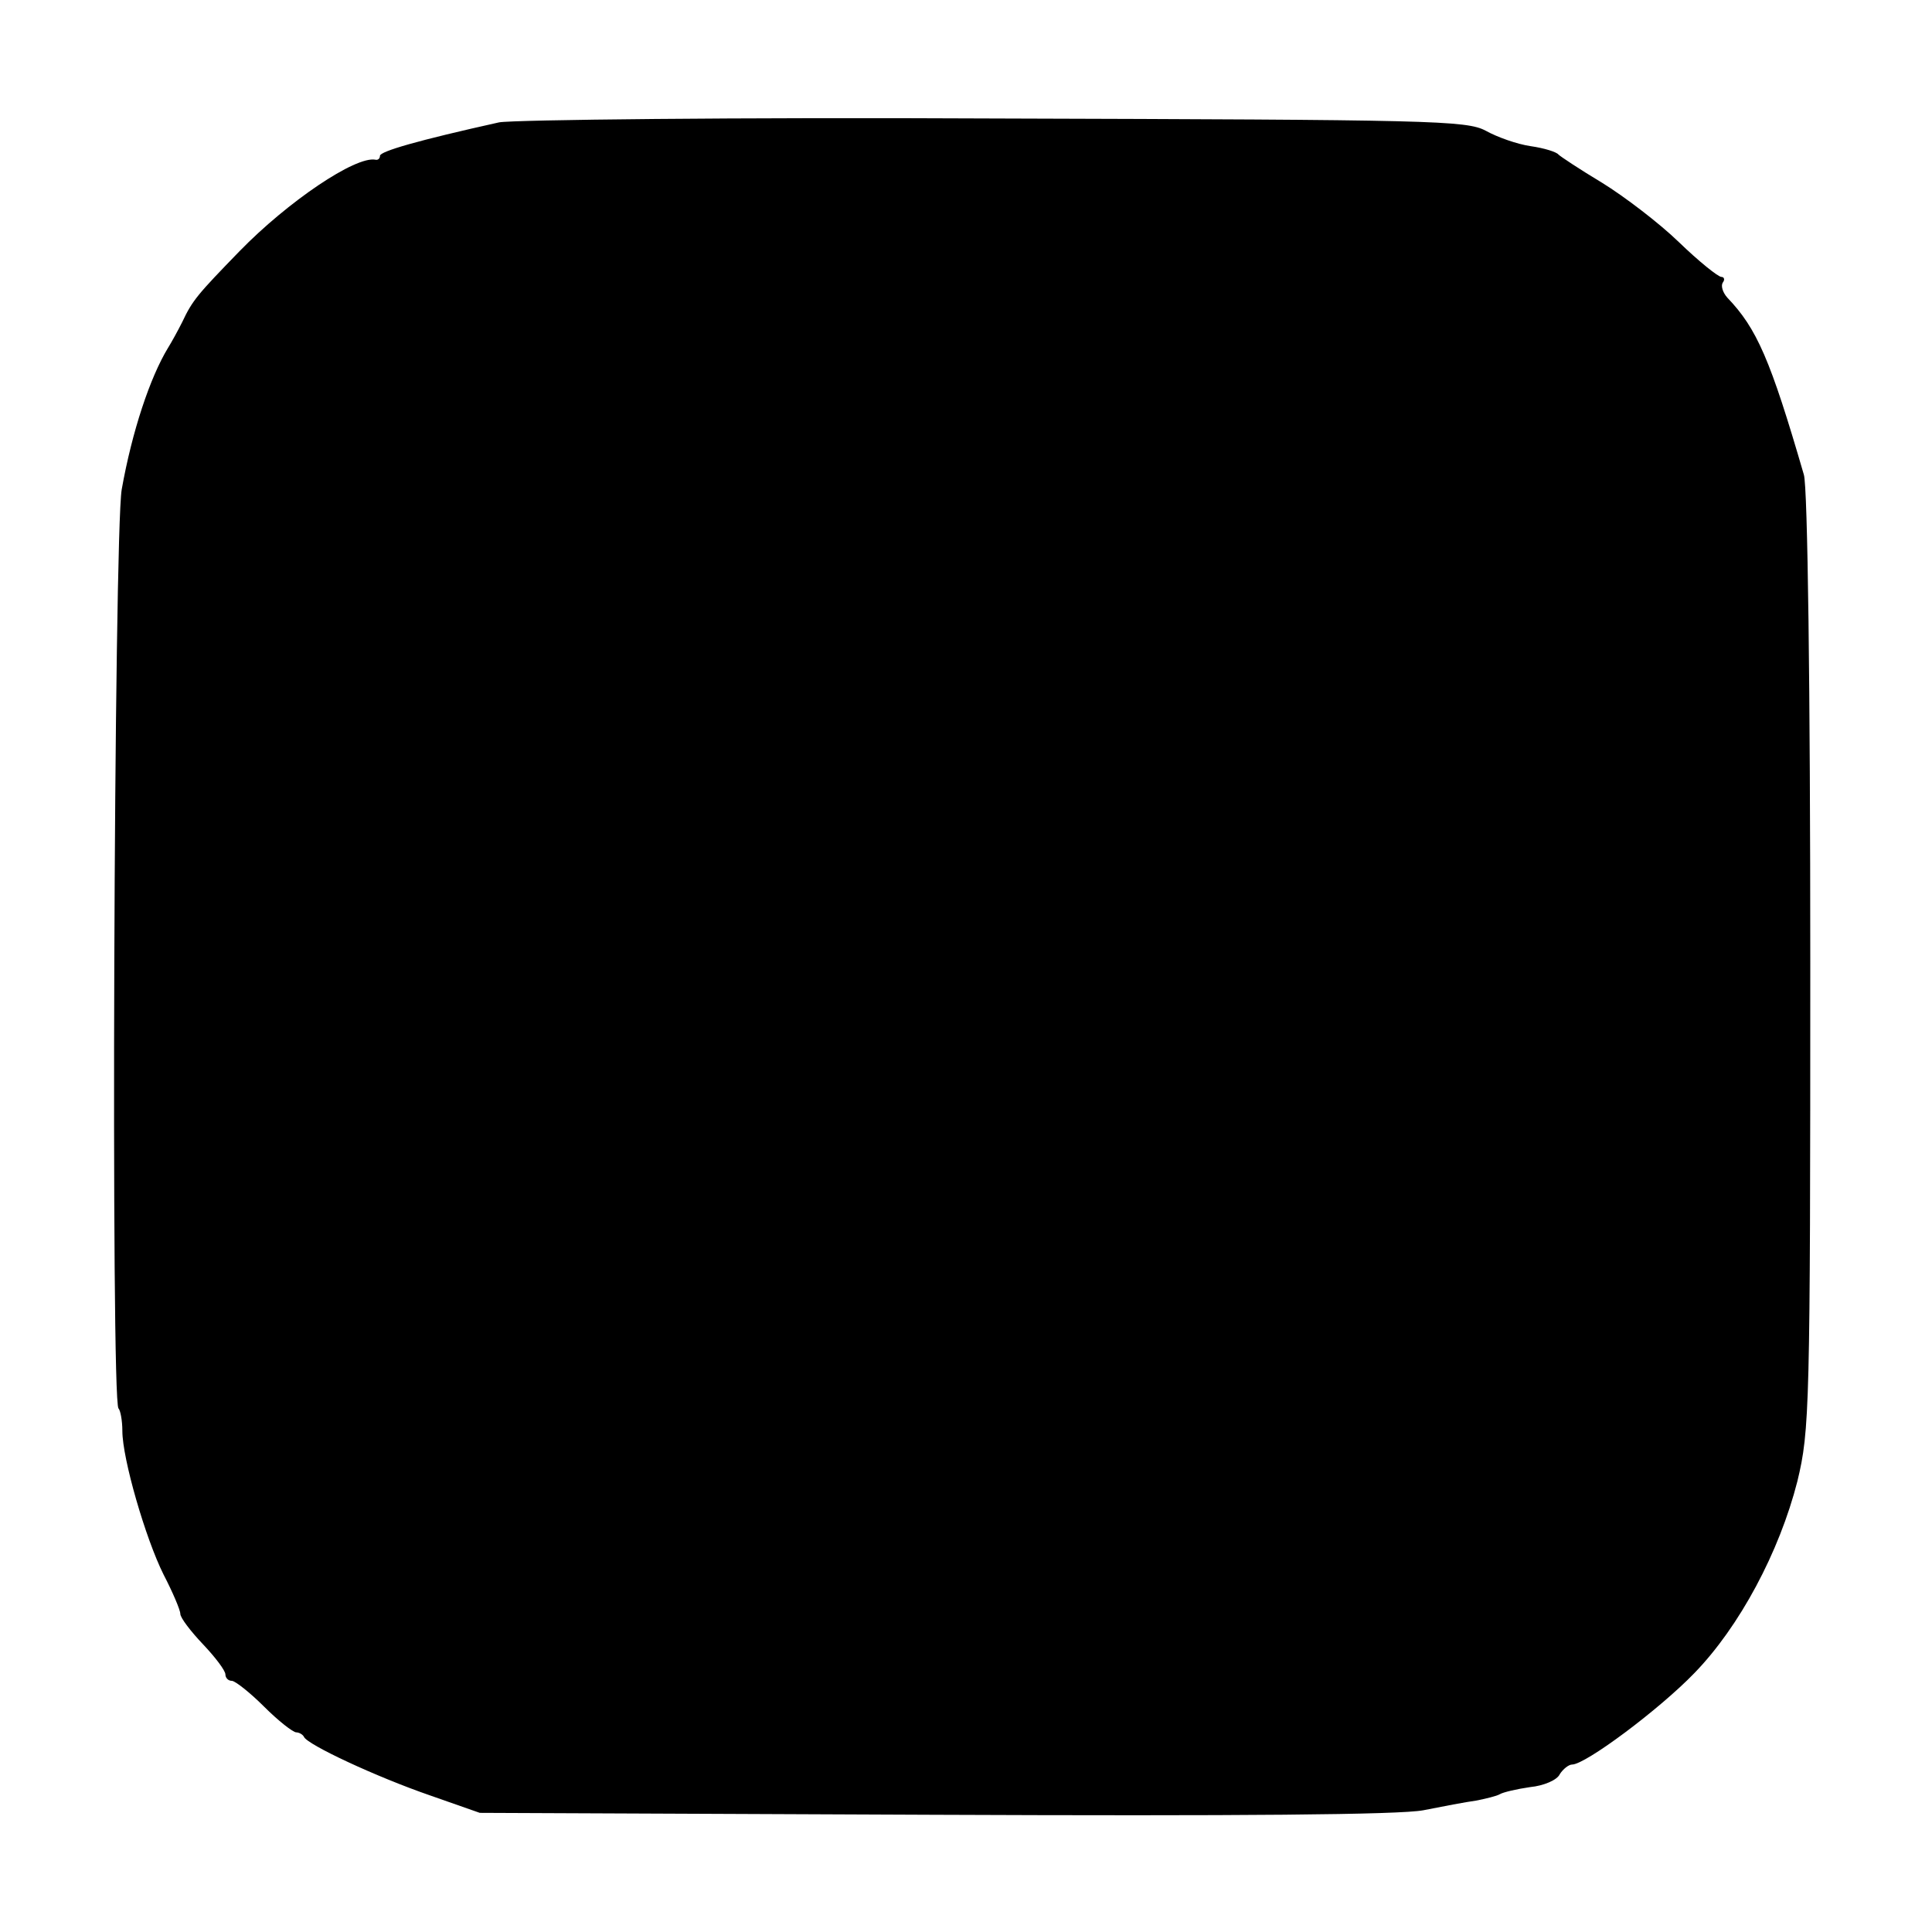
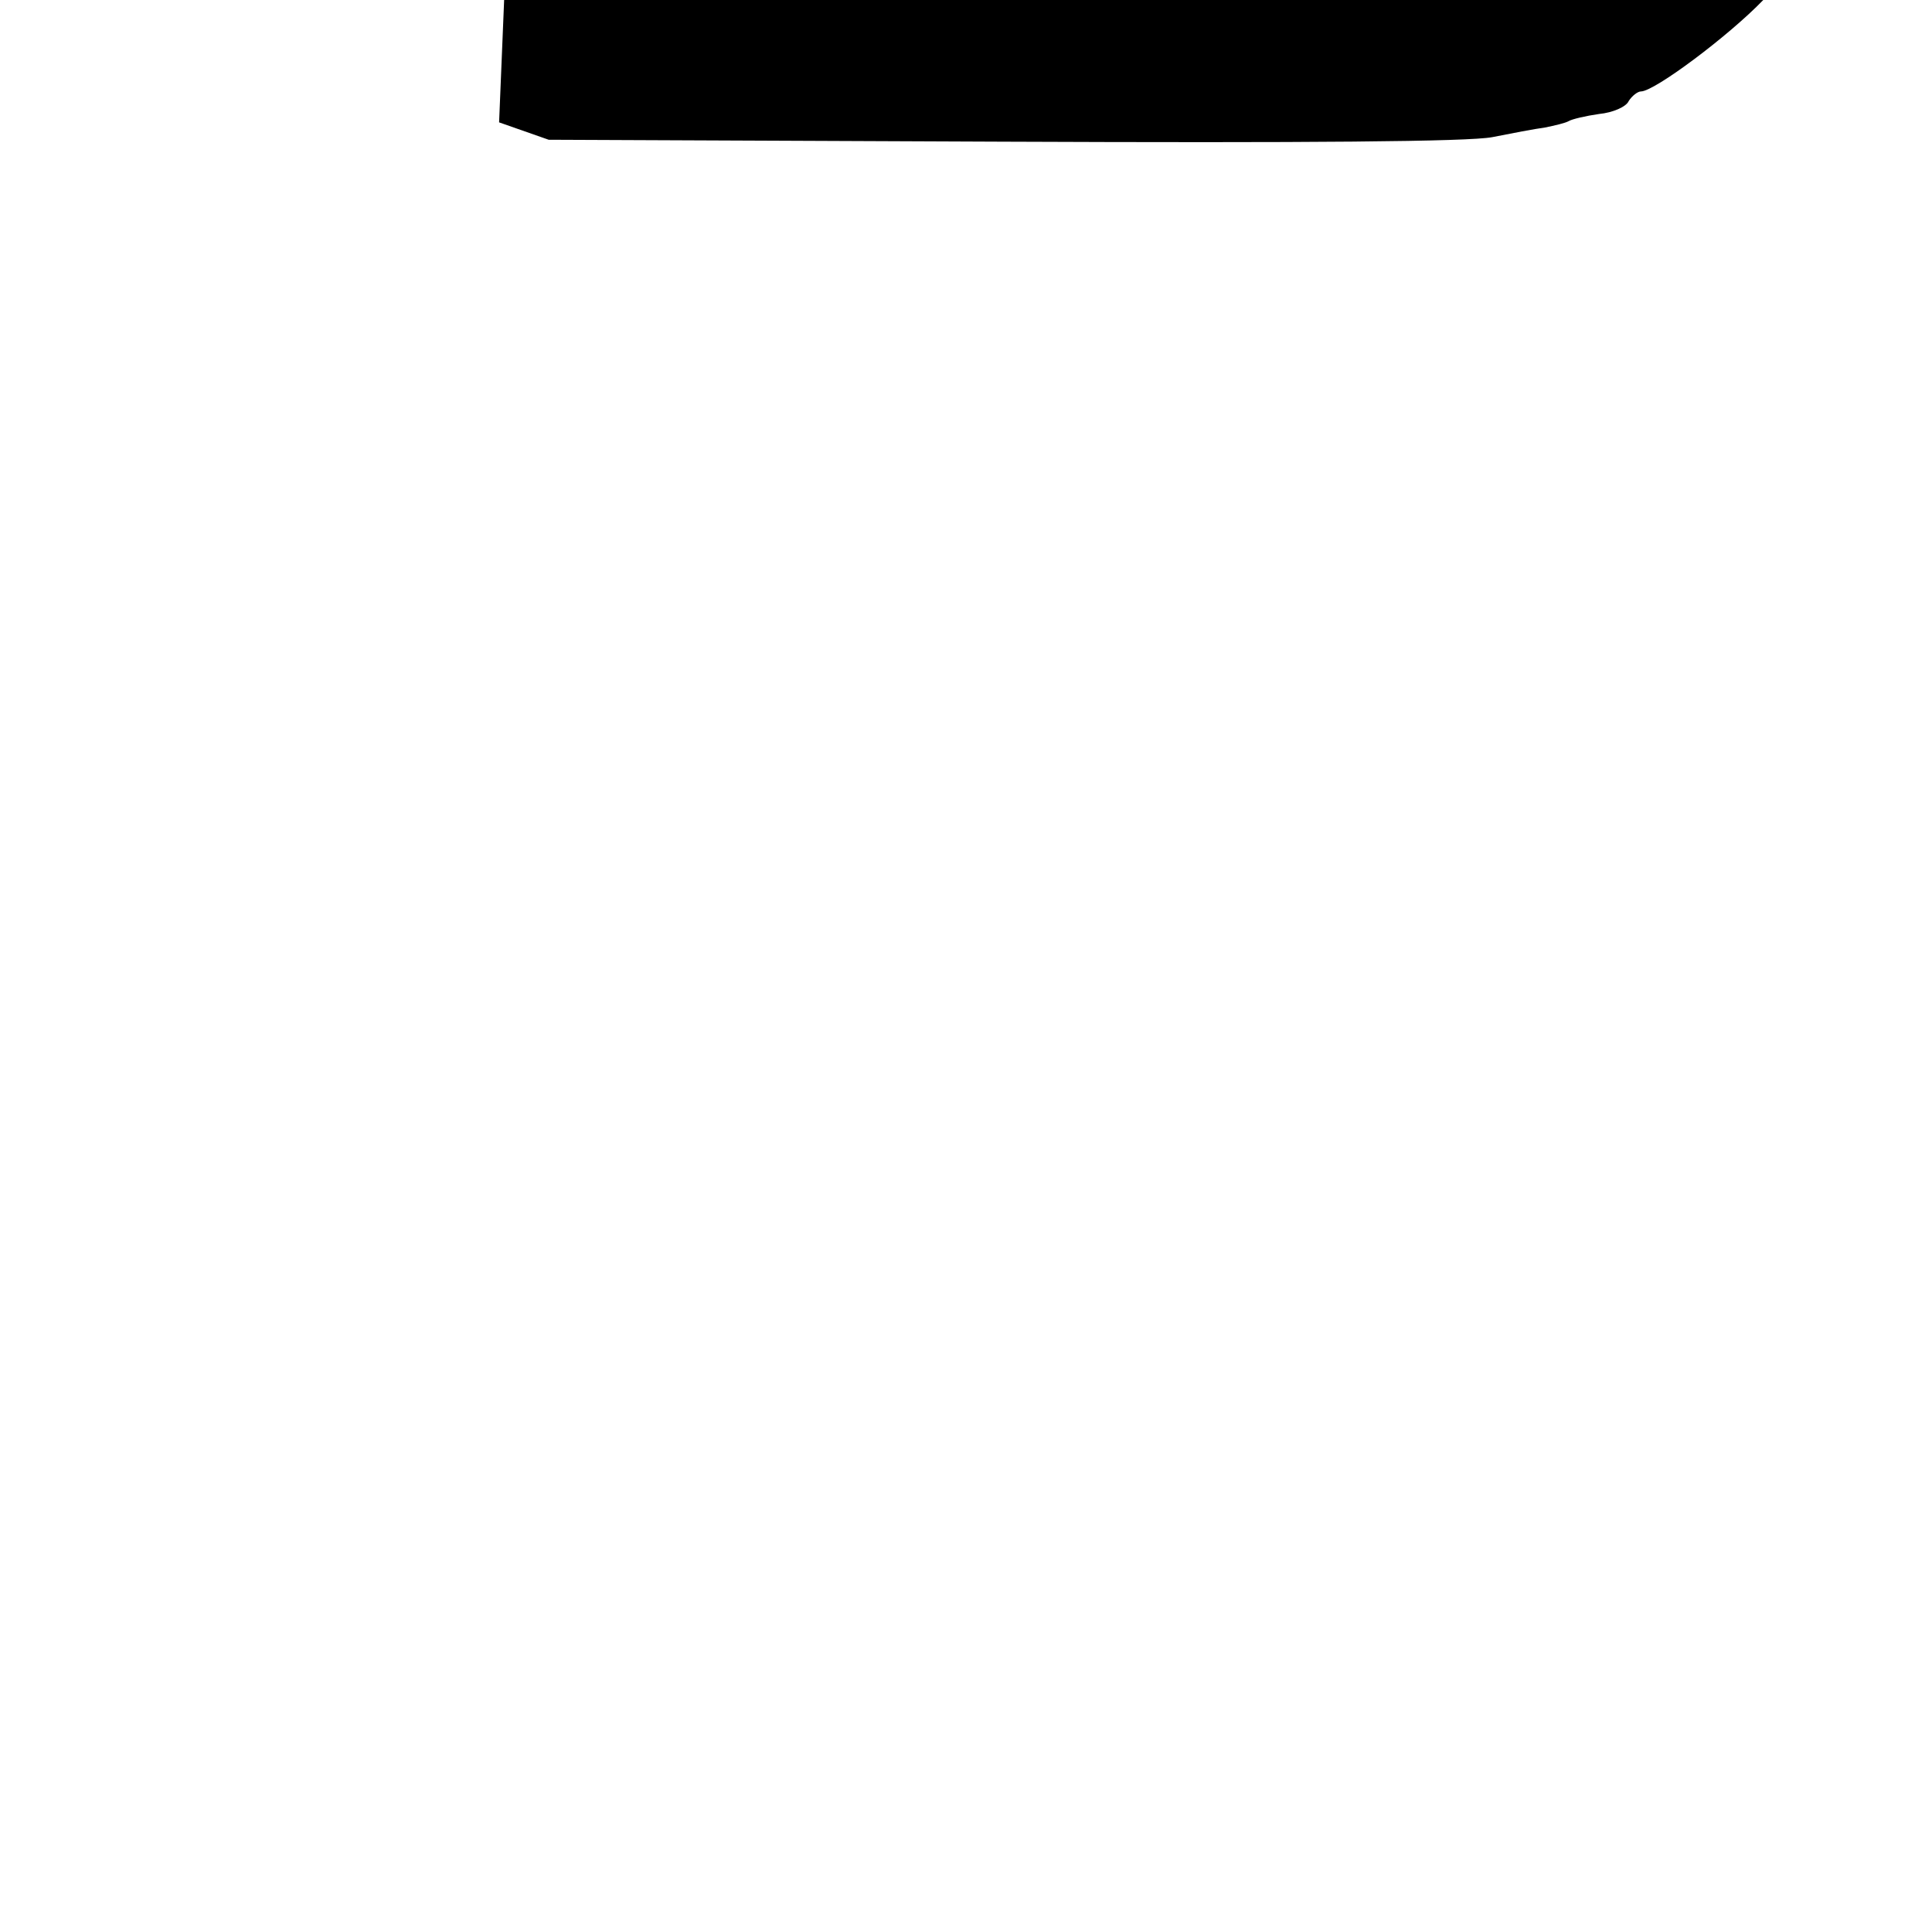
<svg xmlns="http://www.w3.org/2000/svg" version="1.0" width="300pt" height="300pt" viewBox="0 0 300 300" preserveAspectRatio="xMidYMid meet">
  <g transform="translate(0,300) scale(0.1,-0.1)" fill="#000000" stroke="none">
-     <path d="M775 2810 c-126 -28 -185 -45 -185 -52 0 -4 -3 -7 -7 -6 -31 6 -136 -65 -211 -142 -65 -67 -73 -76 -89 -110 -7 -14 -17 -32 -22 -40 -28 -46 -56 -130 -72 -220 -12 -70 -17 -1415 -5 -1427 3 -3 6 -19 6 -35 0 -43 36 -167 64 -223 14 -27 26 -55 26 -61 0 -6 16 -27 35 -47 19 -20 35 -41 35 -47 0 -5 4 -10 10 -10 5 0 28 -18 50 -40 22 -22 45 -40 50 -40 4 0 10 -3 12 -7 5 -12 112 -62 196 -91 l77 -27 705 -3 c475 -2 723 0 760 7 30 6 67 13 82 15 15 3 32 7 37 10 5 3 26 8 47 11 21 2 42 11 46 20 5 8 14 15 19 15 21 0 136 86 190 142 70 72 132 188 160 298 19 79 20 112 20 807 0 420 -4 738 -10 756 -52 179 -73 227 -119 275 -7 8 -10 18 -7 23 4 5 2 9 -2 9 -5 0 -35 24 -66 54 -31 30 -85 71 -119 92 -35 21 -65 41 -68 44 -3 4 -22 10 -43 13 -21 3 -52 14 -70 24 -30 16 -84 17 -762 19 -401 2 -748 -2 -770 -6z" />
+     <path d="M775 2810 l77 -27 705 -3 c475 -2 723 0 760 7 30 6 67 13 82 15 15 3 32 7 37 10 5 3 26 8 47 11 21 2 42 11 46 20 5 8 14 15 19 15 21 0 136 86 190 142 70 72 132 188 160 298 19 79 20 112 20 807 0 420 -4 738 -10 756 -52 179 -73 227 -119 275 -7 8 -10 18 -7 23 4 5 2 9 -2 9 -5 0 -35 24 -66 54 -31 30 -85 71 -119 92 -35 21 -65 41 -68 44 -3 4 -22 10 -43 13 -21 3 -52 14 -70 24 -30 16 -84 17 -762 19 -401 2 -748 -2 -770 -6z" />
  </g>
</svg>